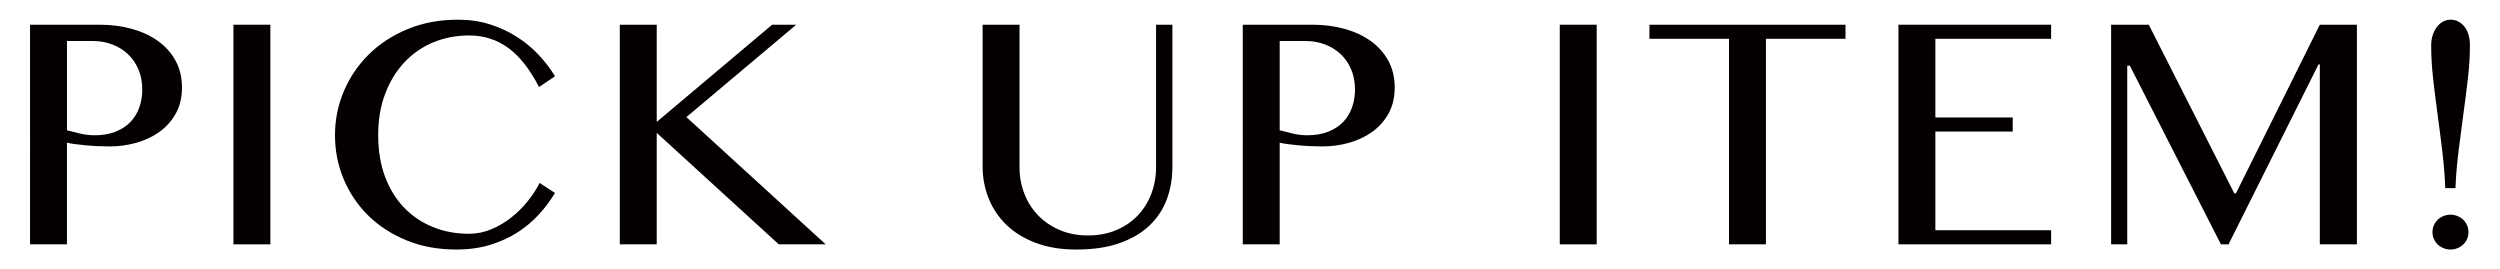
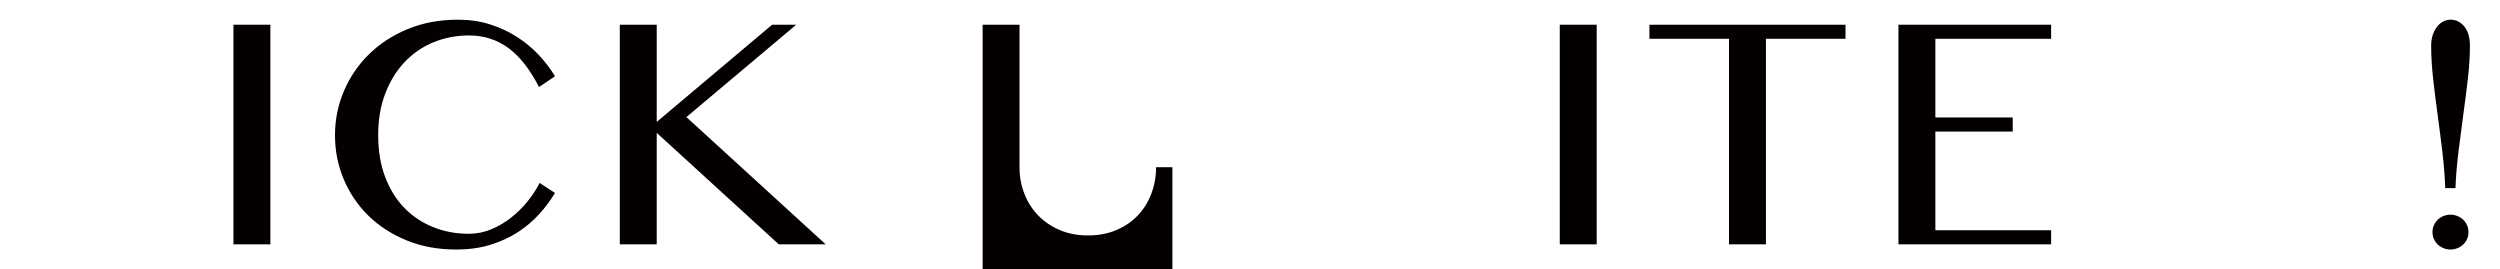
<svg xmlns="http://www.w3.org/2000/svg" id="_レイヤー_1" data-name="レイヤー_1" version="1.1" viewBox="0 0 184.252 19.843">
  <defs>
    <style>
      .st0 {
        fill: #040000;
      }
    </style>
  </defs>
-   <path class="st0" d="M2.214,1.821h5.127c.848,0,1.641.103,2.379.308s1.381.504,1.928.896c.547.392.978.875,1.292,1.449s.472,1.23.472,1.969-.152,1.381-.458,1.928-.709.998-1.21,1.354-1.068.622-1.702.8-1.283.267-1.948.267c-.282,0-.579-.007-.889-.021s-.608-.034-.896-.062-.552-.057-.793-.089c-.241-.032-.436-.066-.581-.103v7.492h-2.721V1.821ZM4.935,9.6c.301.082.627.164.978.246s.709.123,1.073.123c.583,0,1.096-.089,1.538-.267s.807-.417,1.094-.718.504-.656.649-1.066.219-.848.219-1.312c0-.547-.094-1.041-.28-1.483-.187-.442-.444-.818-.772-1.128-.328-.31-.713-.549-1.155-.718-.442-.168-.914-.253-1.415-.253h-1.928v6.576Z" />
  <path class="st0" d="M17.205,1.821h2.721v16.188h-2.721V1.821Z" />
  <path class="st0" d="M27.874,9.969c0,1.14.169,2.158.506,3.056.337.898.805,1.657,1.401,2.276.597.62,1.304,1.096,2.119,1.429.815.333,1.702.499,2.659.499.565,0,1.112-.109,1.641-.328s1.019-.506,1.47-.861.856-.756,1.217-1.203c.36-.446.654-.897.882-1.354l1.135.738c-.328.547-.72,1.071-1.176,1.572-.456.501-.979.943-1.572,1.326s-1.265.69-2.017.923-1.593.349-2.522.349c-1.34,0-2.559-.226-3.657-.677s-2.037-1.06-2.816-1.825-1.383-1.659-1.812-2.68c-.429-1.021-.643-2.101-.643-3.24,0-1.139.219-2.224.656-3.254.438-1.03,1.053-1.935,1.846-2.714s1.745-1.399,2.857-1.859c1.112-.46,2.347-.69,3.705-.69.856,0,1.647.116,2.372.349s1.386.54,1.982.923,1.13.825,1.6,1.326c.47.501.868,1.025,1.196,1.572l-1.176.793c-.675-1.312-1.431-2.274-2.27-2.885-.839-.61-1.8-.916-2.885-.916-.938,0-1.816.169-2.632.506-.815.337-1.524.825-2.126,1.463-.602.638-1.075,1.411-1.422,2.317-.347.907-.52,1.93-.52,3.069Z" />
  <path class="st0" d="M45.68,1.821h2.721v7.164l8.504-7.164h1.777l-8.094,6.809,10.268,9.379h-3.459l-8.996-8.217v8.217h-2.721V1.821Z" />
-   <path class="st0" d="M72.419,1.821h2.721v10.5c0,.693.118,1.345.355,1.955.237.611.576,1.144,1.019,1.6.442.456.973.816,1.593,1.08.62.265,1.312.396,2.078.396.774,0,1.472-.132,2.092-.396.62-.264,1.146-.624,1.579-1.08.433-.456.766-.989.998-1.6.232-.61.349-1.262.349-1.955V1.821h1.203v10.5c0,.83-.135,1.611-.403,2.345-.269.734-.688,1.376-1.258,1.928-.569.552-1.301.989-2.194,1.312s-1.969.485-3.227.485c-1.121,0-2.112-.162-2.974-.485s-1.581-.763-2.16-1.319c-.579-.556-1.019-1.205-1.319-1.948-.301-.743-.451-1.533-.451-2.372V1.821Z" />
-   <path class="st0" d="M91.593,1.821h5.127c.848,0,1.641.103,2.379.308s1.381.504,1.928.896c.547.392.978.875,1.292,1.449s.472,1.23.472,1.969-.152,1.381-.458,1.928-.709.998-1.21,1.354-1.068.622-1.702.8-1.283.267-1.948.267c-.282,0-.579-.007-.889-.021s-.608-.034-.896-.062-.552-.057-.793-.089c-.241-.032-.436-.066-.581-.103v7.492h-2.721V1.821ZM94.314,9.6c.301.082.627.164.978.246s.709.123,1.073.123c.583,0,1.096-.089,1.538-.267s.807-.417,1.094-.718.504-.656.649-1.066.219-.848.219-1.312c0-.547-.094-1.041-.28-1.483-.187-.442-.444-.818-.772-1.128-.328-.31-.713-.549-1.155-.718-.442-.168-.914-.253-1.415-.253h-1.928v6.576Z" />
+   <path class="st0" d="M72.419,1.821h2.721v10.5c0,.693.118,1.345.355,1.955.237.611.576,1.144,1.019,1.6.442.456.973.816,1.593,1.08.62.265,1.312.396,2.078.396.774,0,1.472-.132,2.092-.396.62-.264,1.146-.624,1.579-1.08.433-.456.766-.989.998-1.6.232-.61.349-1.262.349-1.955h1.203v10.5c0,.83-.135,1.611-.403,2.345-.269.734-.688,1.376-1.258,1.928-.569.552-1.301.989-2.194,1.312s-1.969.485-3.227.485c-1.121,0-2.112-.162-2.974-.485s-1.581-.763-2.16-1.319c-.579-.556-1.019-1.205-1.319-1.948-.301-.743-.451-1.533-.451-2.372V1.821Z" />
  <path class="st0" d="M114.956,1.821h2.721v16.188h-2.721V1.821Z" />
  <path class="st0" d="M136.015,1.821v1.039h-5.865v15.148h-2.721V2.86h-5.865v-1.039h14.451Z" />
  <path class="st0" d="M151.169,1.821v1.039h-8.531v5.797h5.701v1.039h-5.701v7.273h8.531v1.039h-11.252V1.821h11.252Z" />
-   <path class="st0" d="M155.591,1.821h2.775l6.303,12.428h.123l6.18-12.428h2.734v16.188h-2.734V4.746h-.096l-6.631,13.262h-.561l-6.713-13.166h-.191v13.166h-1.189V1.821Z" />
  <path class="st0" d="M180.219,13.866c-.036-.893-.109-1.798-.219-2.714s-.226-1.823-.349-2.721c-.123-.897-.232-1.775-.328-2.632-.096-.856-.144-1.668-.144-2.434,0-.301.041-.569.123-.807.082-.237.189-.438.321-.602s.282-.289.451-.376c.169-.086.344-.13.526-.13.41,0,.752.169,1.025.506.273.337.41.807.41,1.408,0,.766-.05,1.577-.15,2.434-.101.857-.212,1.734-.335,2.632-.123.898-.241,1.805-.355,2.721s-.189,1.821-.226,2.714h-.752ZM180.602,15.821c.183,0,.355.034.52.103s.306.16.424.273c.118.114.212.251.28.41.068.16.103.326.103.499,0,.183-.034.351-.103.506-.068.155-.162.29-.28.403s-.26.205-.424.273-.337.103-.52.103-.355-.034-.52-.103-.306-.16-.424-.273-.212-.248-.28-.403c-.068-.155-.103-.323-.103-.506,0-.173.034-.339.103-.499.068-.159.162-.296.28-.41.118-.114.26-.205.424-.273s.337-.103.52-.103Z" />
</svg>